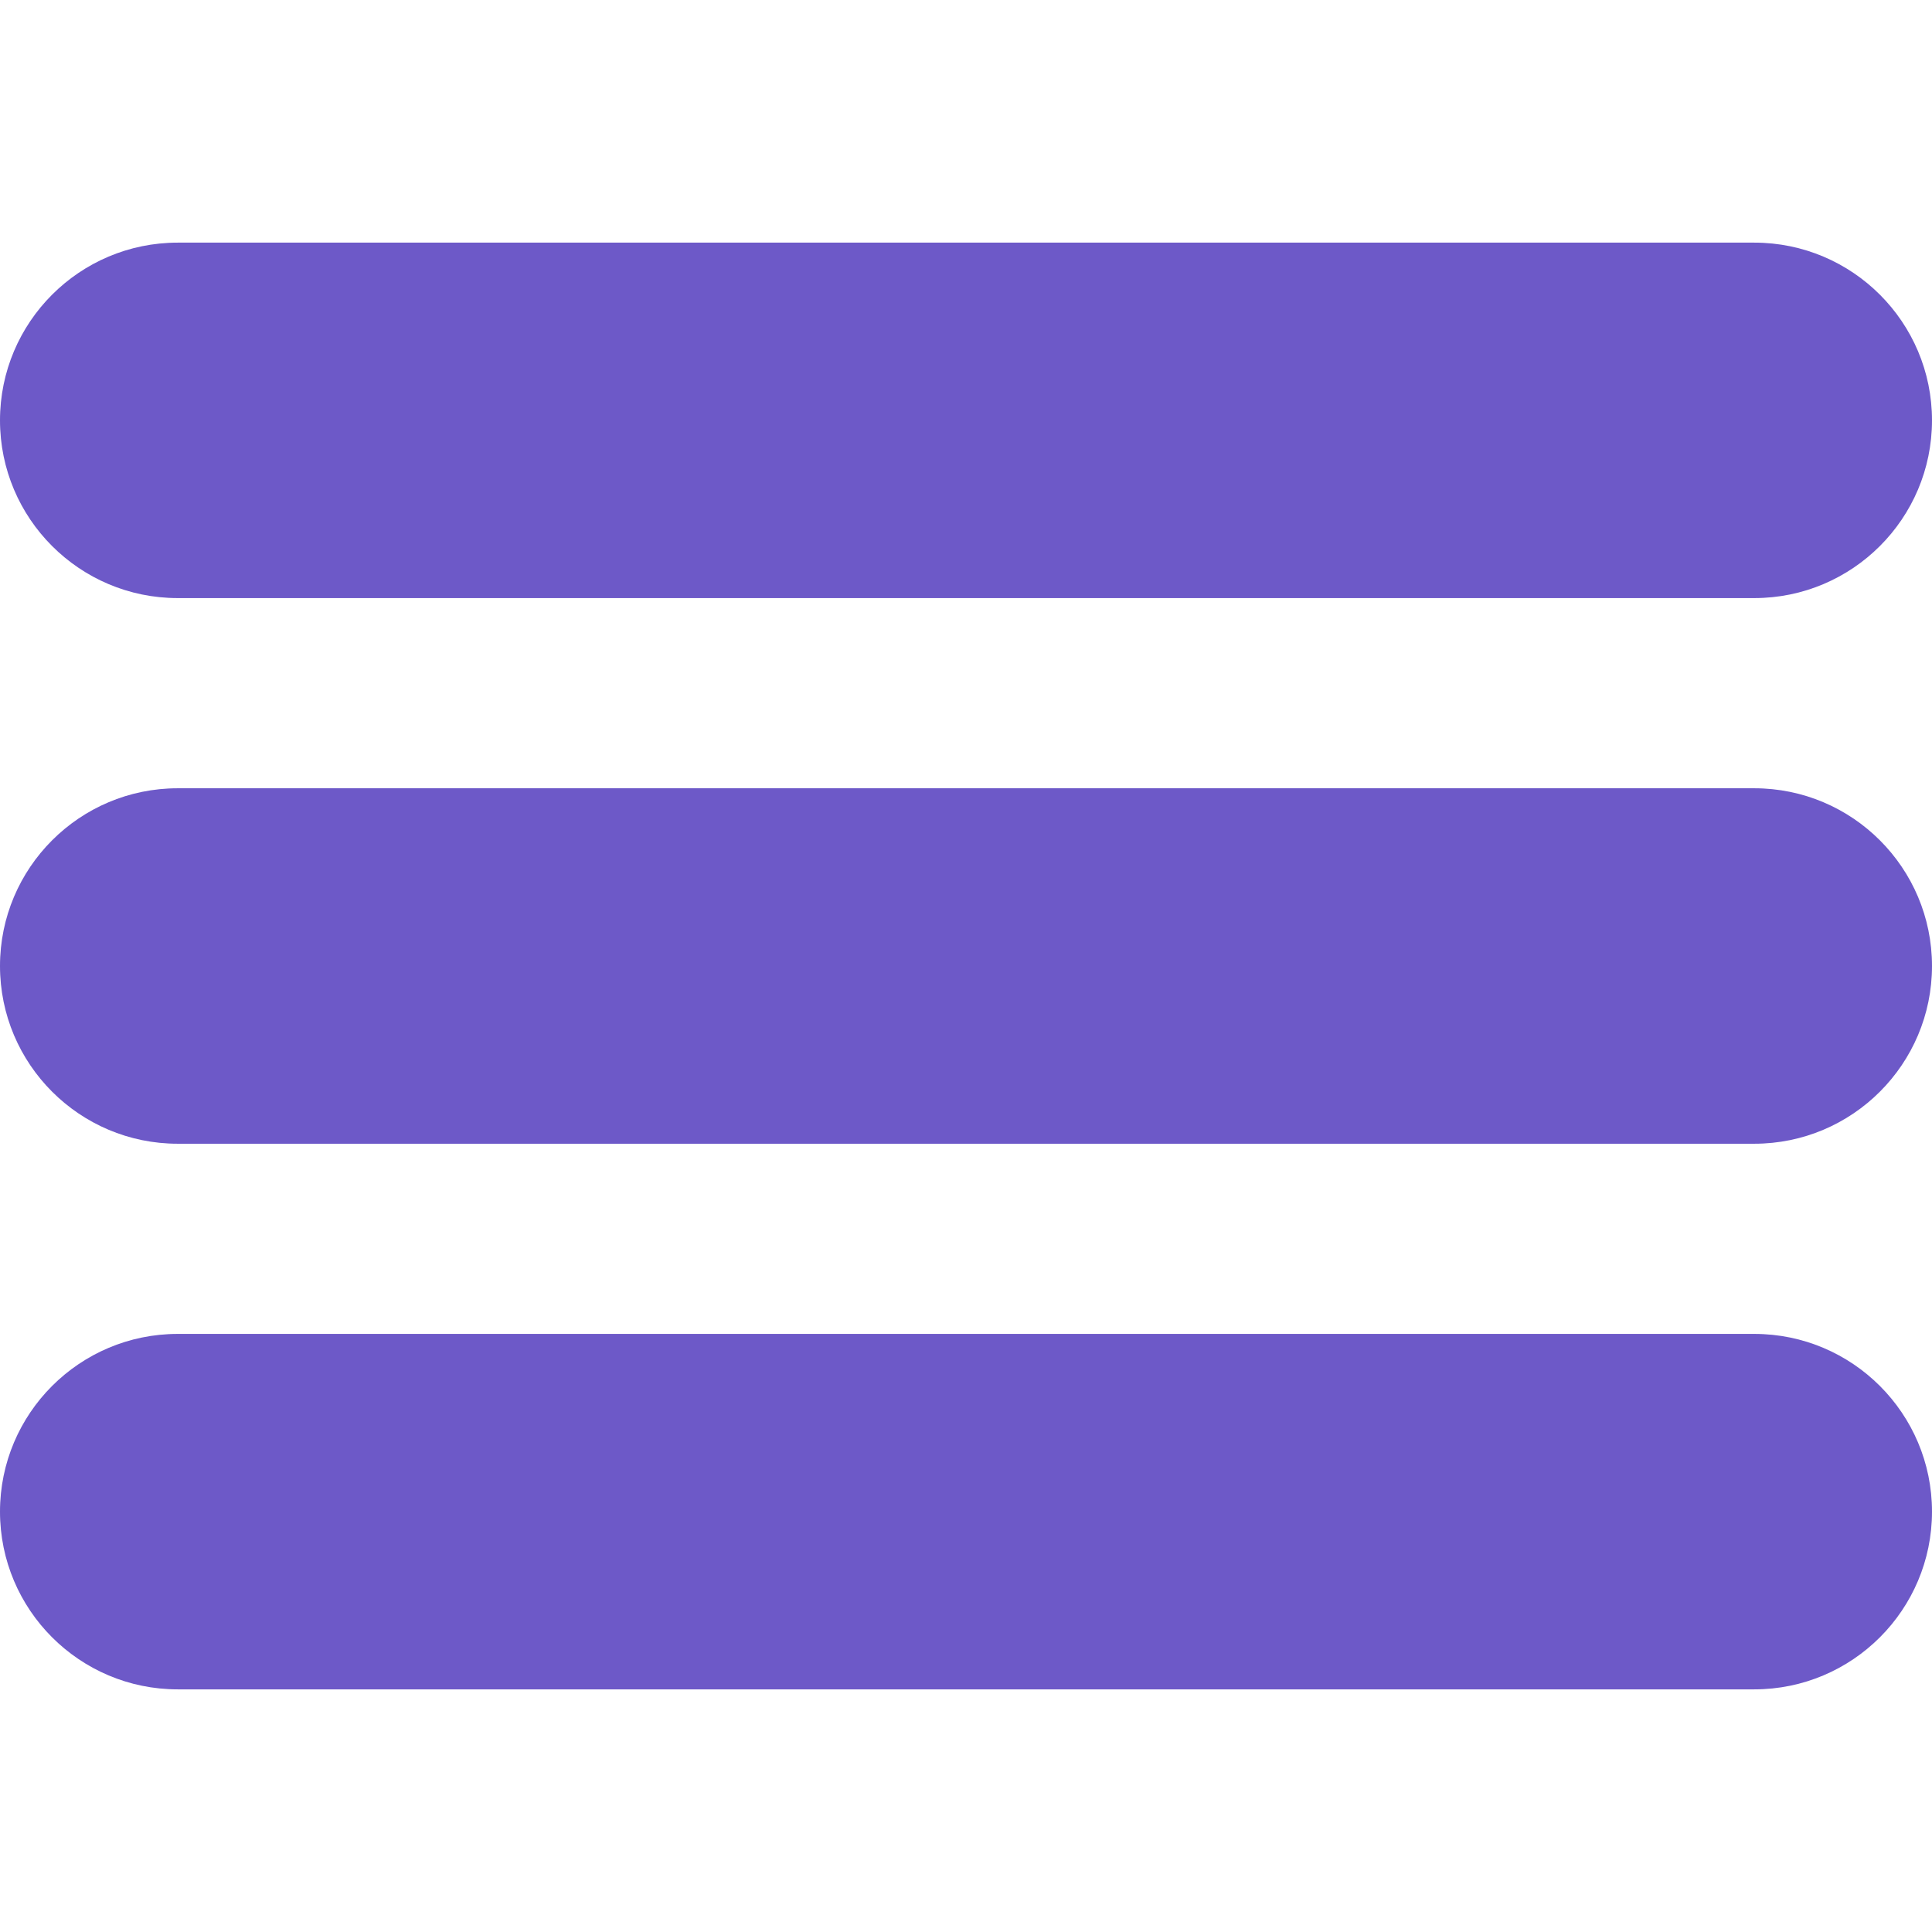
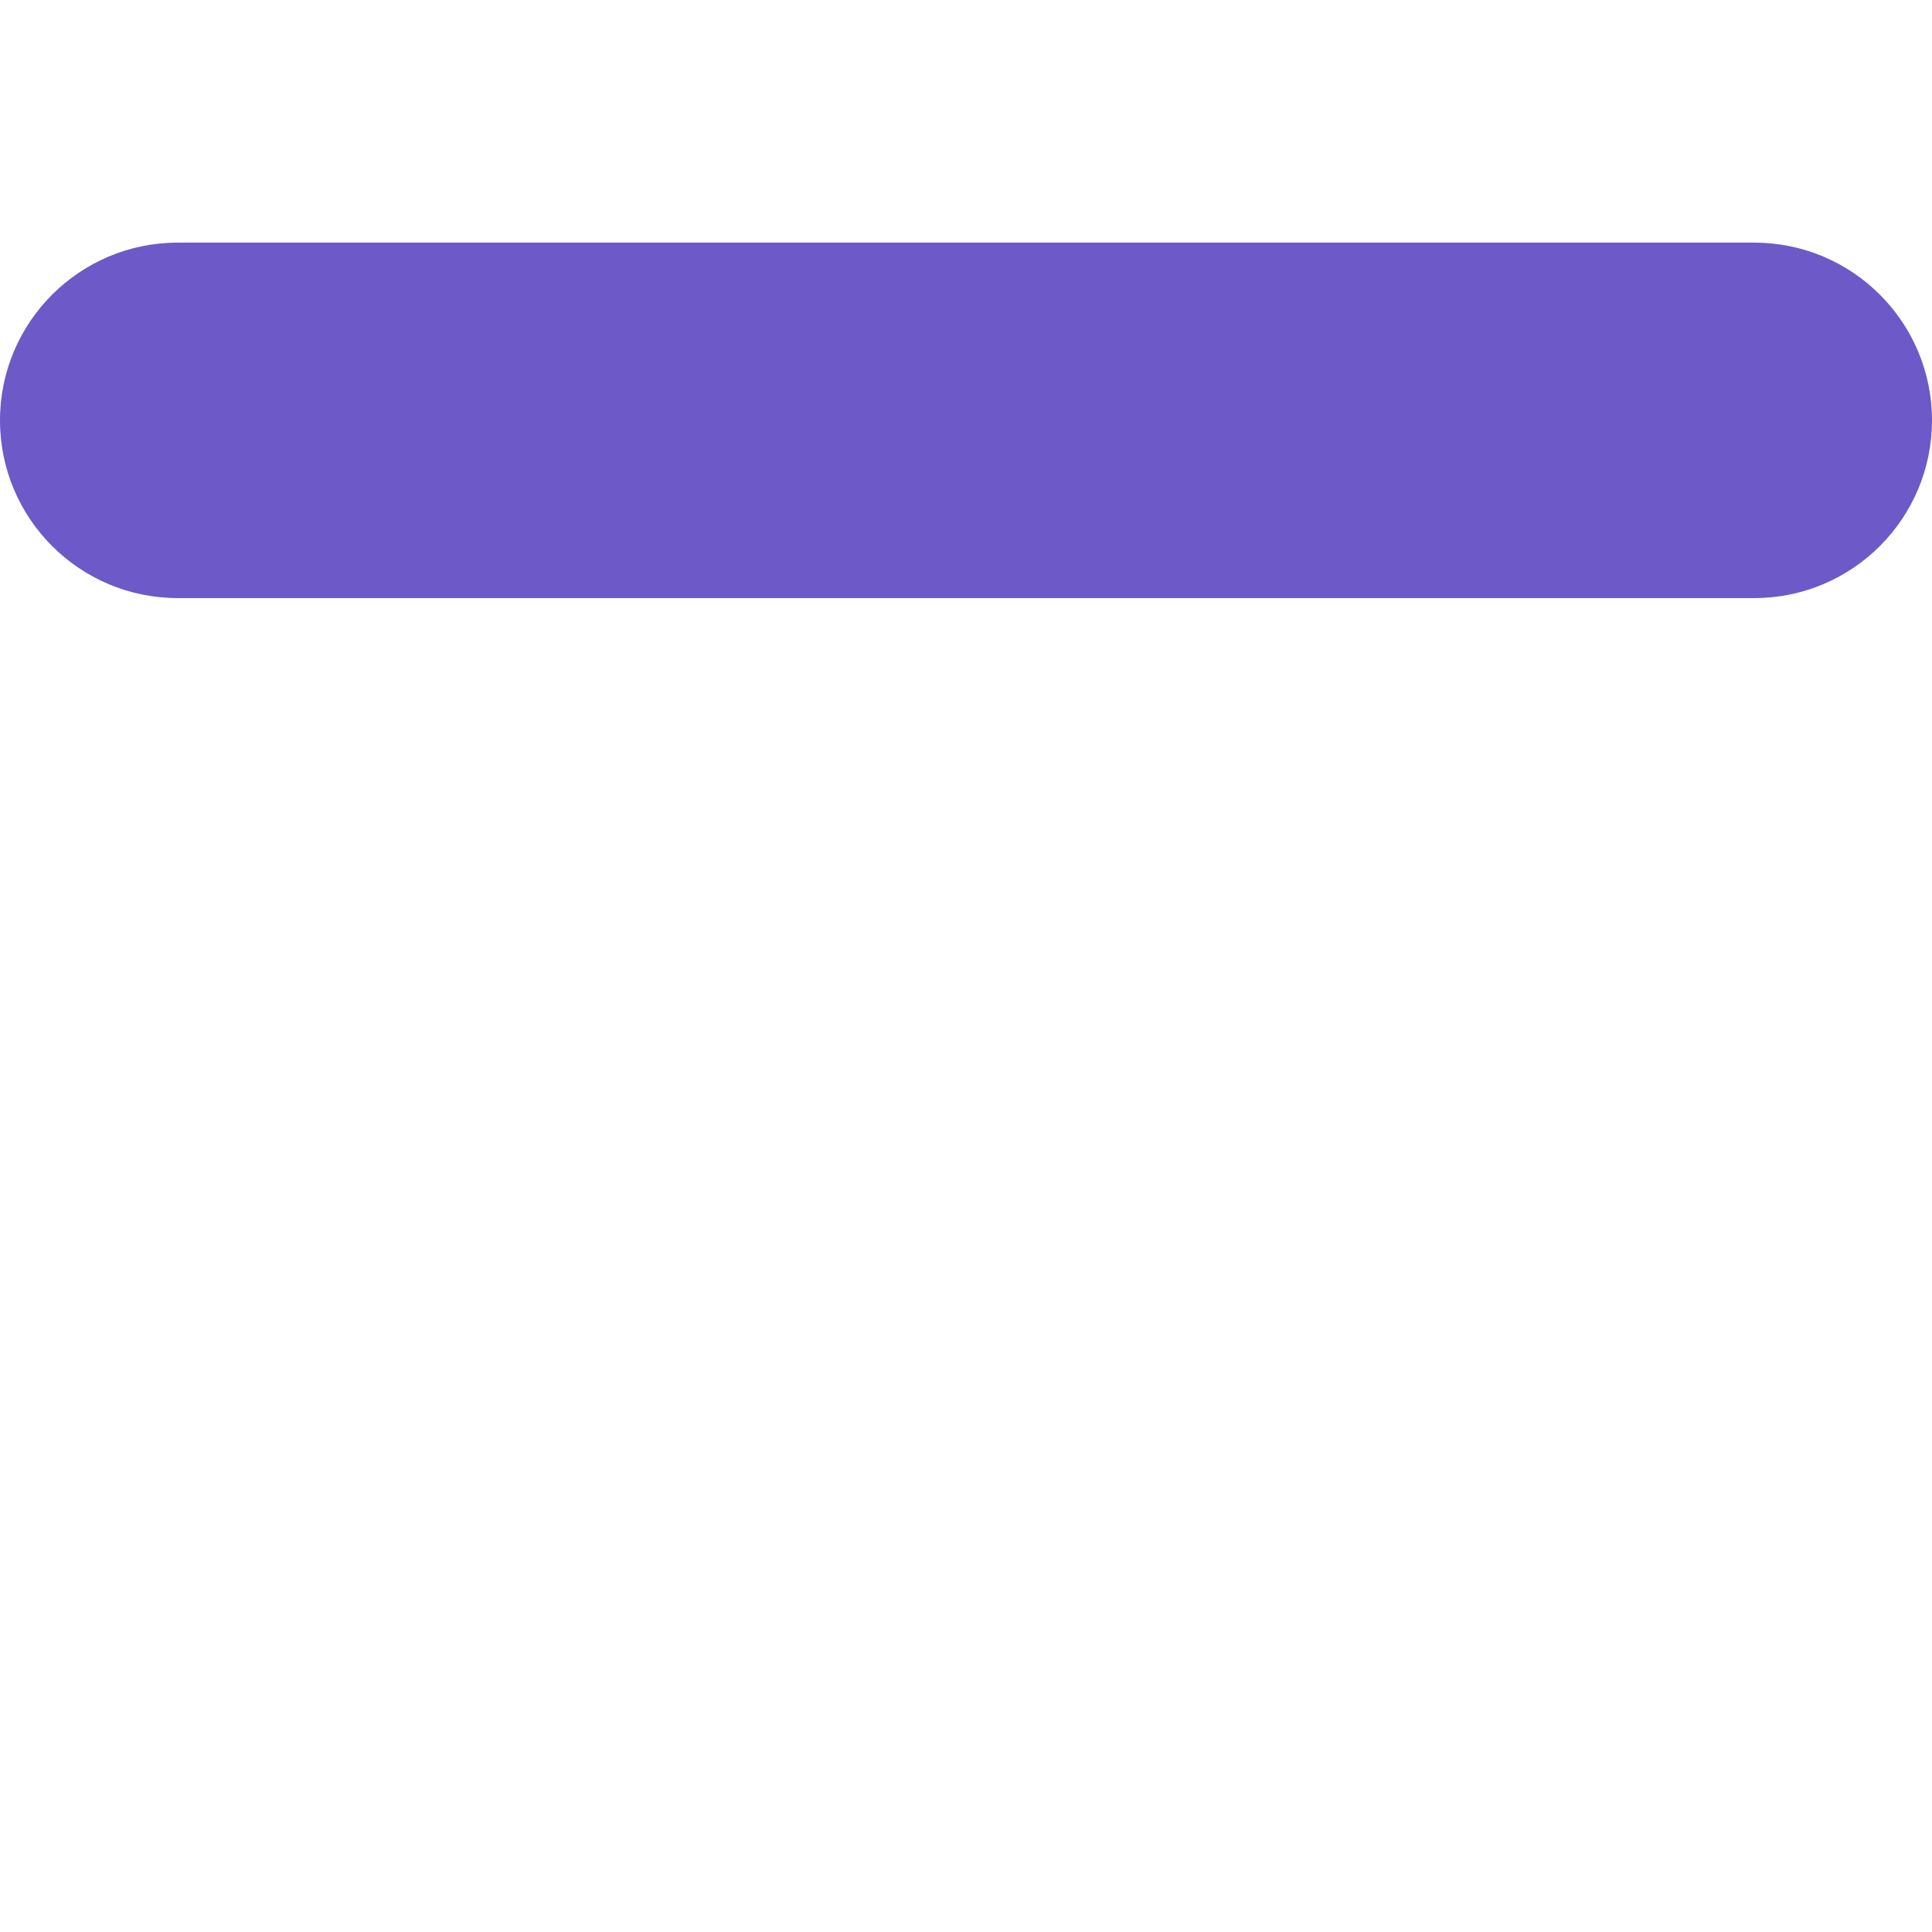
<svg xmlns="http://www.w3.org/2000/svg" version="1.1" id="Layer_1" x="0px" y="0px" viewBox="0 0 512 512" style="enable-background:new 0 0 512 512;" xml:space="preserve">
  <style type="text/css">
	.st0{fill:#6D59C8;}
</style>
  <path class="st0" d="M464.9,64.3H47.1C21.1,64.3,0,85.4,0,111.4c0,26,21.1,47.1,47.1,47.1h417.8c26,0,47.1-21.1,47.1-47.1  C512,85.4,490.9,64.3,464.9,64.3z" />
-   <path class="st0" d="M464.9,208.9H47.1C21.1,208.9,0,230,0,256c0,26,21.1,47.1,47.1,47.1h417.8c26,0,47.1-21.1,47.1-47.1  C512,230,490.9,208.9,464.9,208.9L464.9,208.9z" />
-   <path class="st0" d="M464.9,353.5H47.1c-26,0-47.1,21.1-47.1,47.1c0,26,21.1,47.1,47.1,47.1h417.8c26,0,47.1-21.1,47.1-47.1  C512,374.6,490.9,353.5,464.9,353.5z" />
</svg>